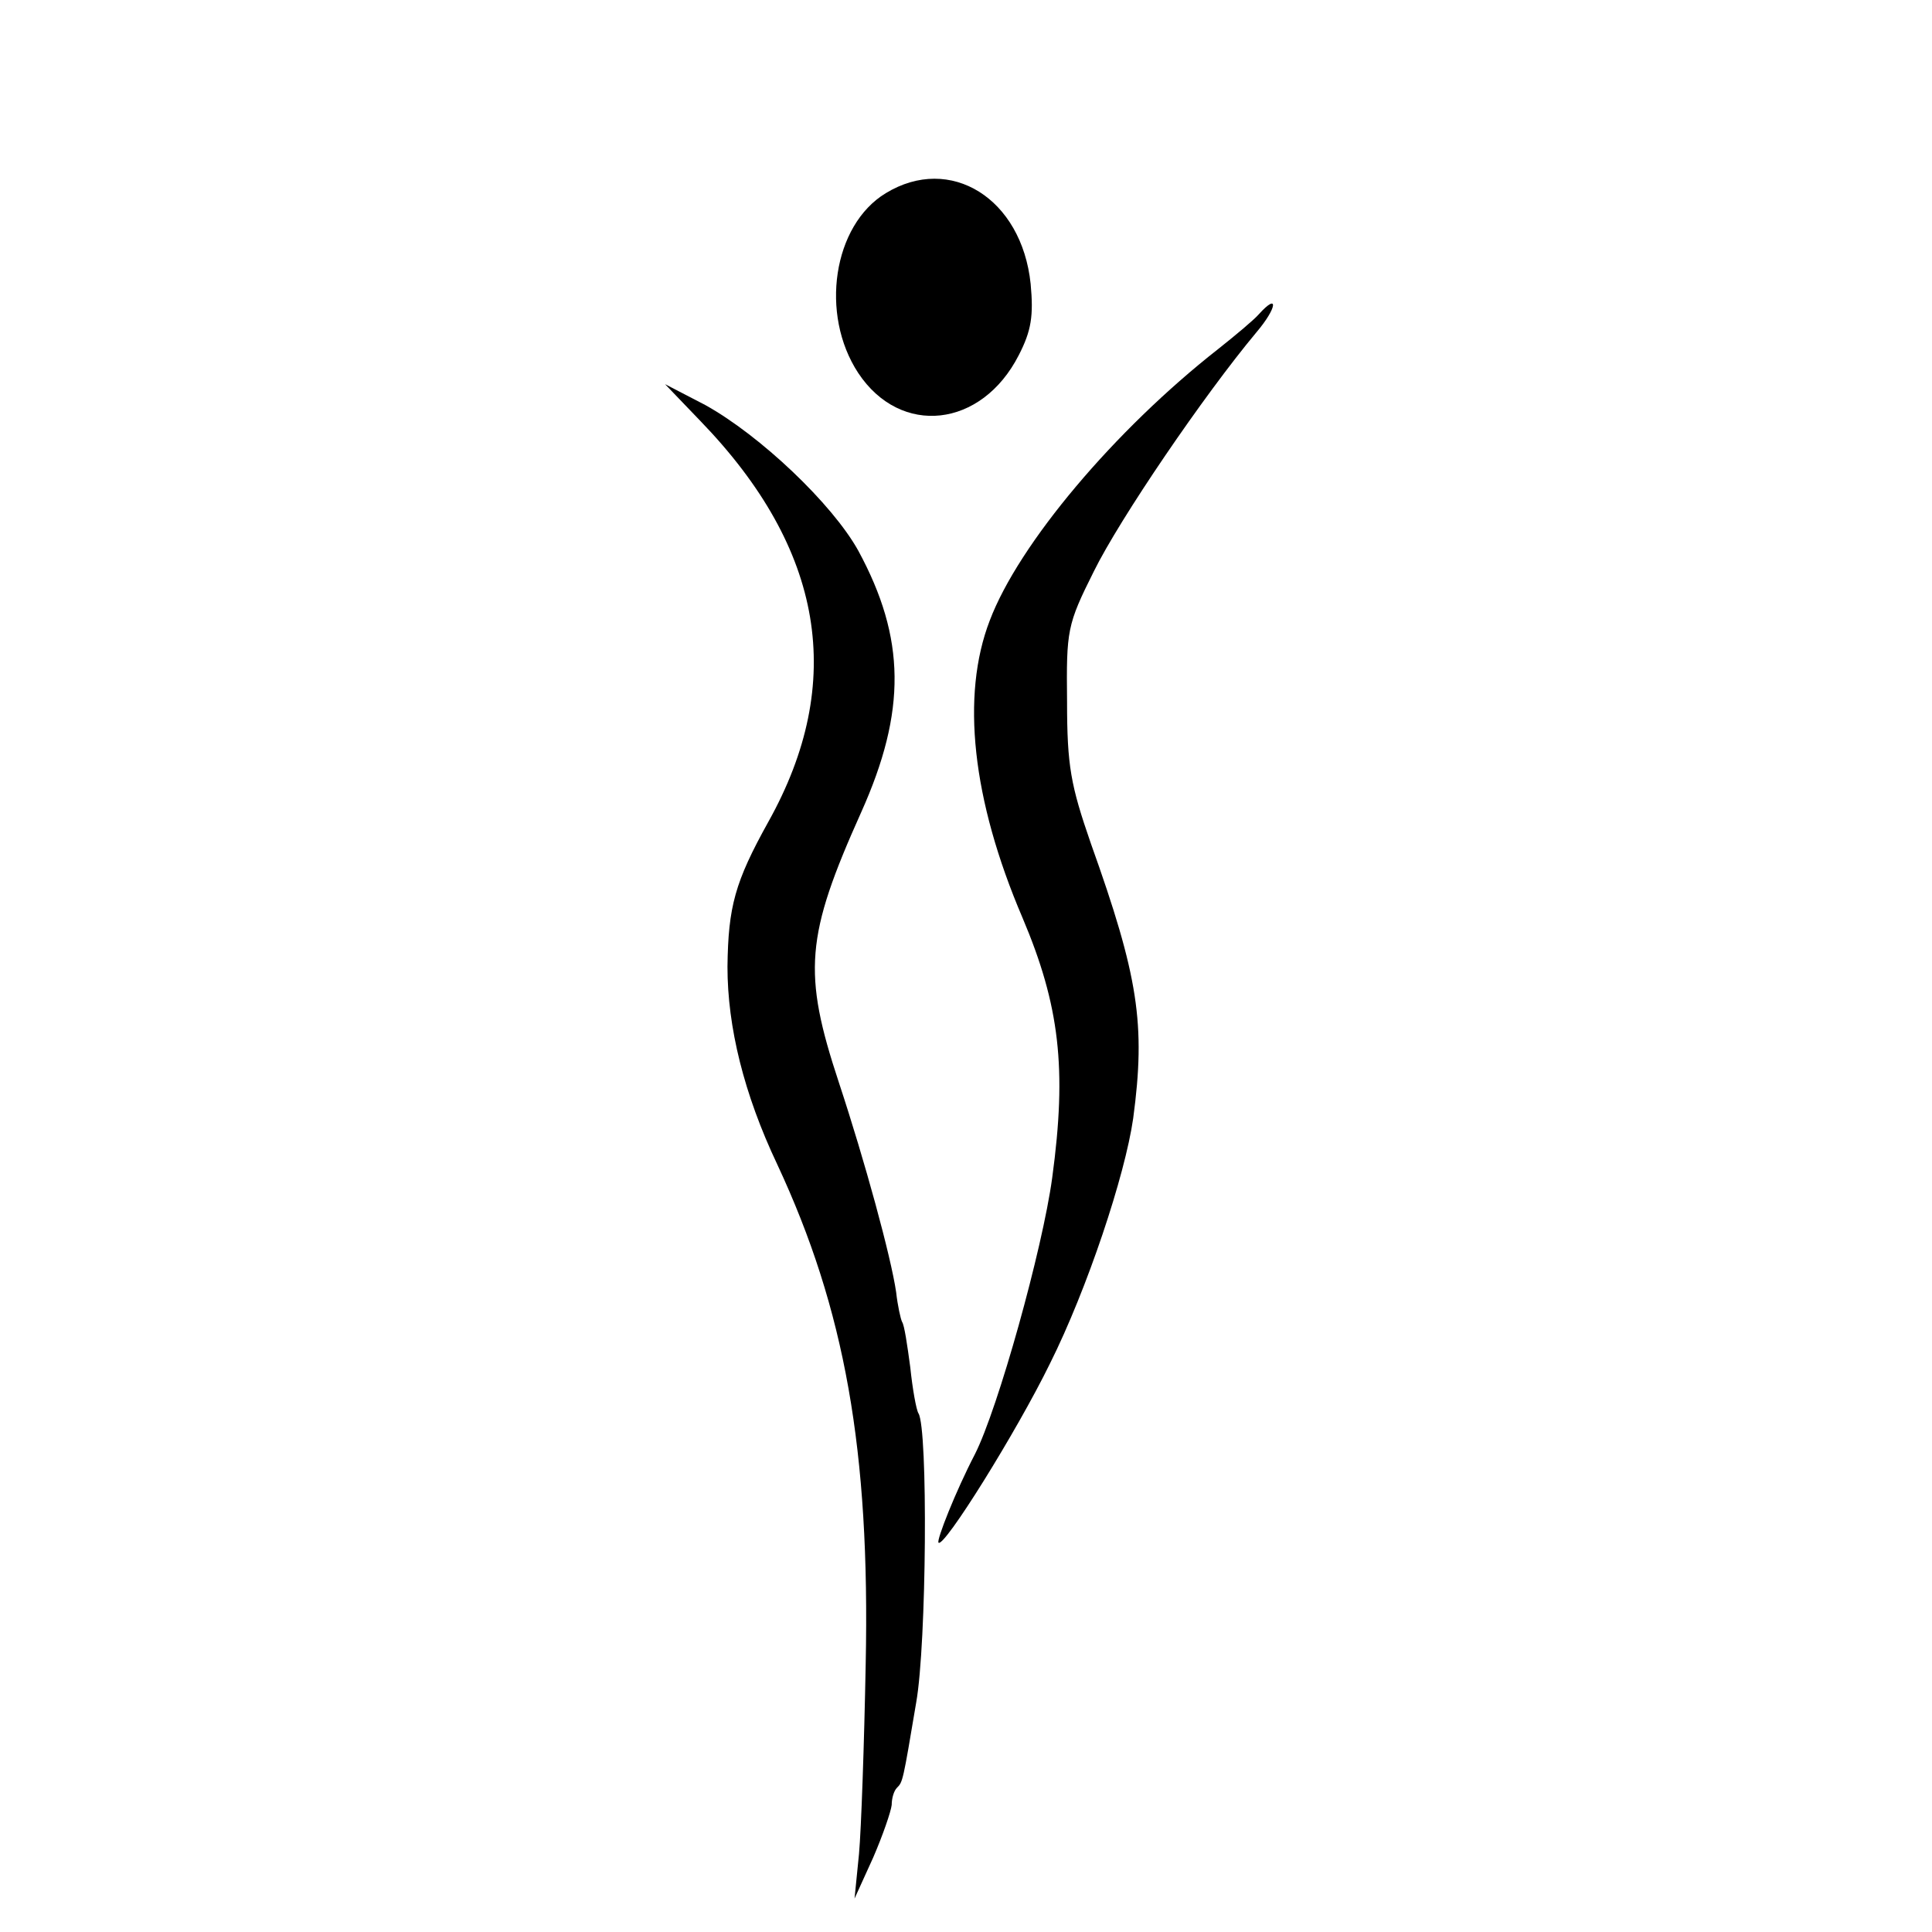
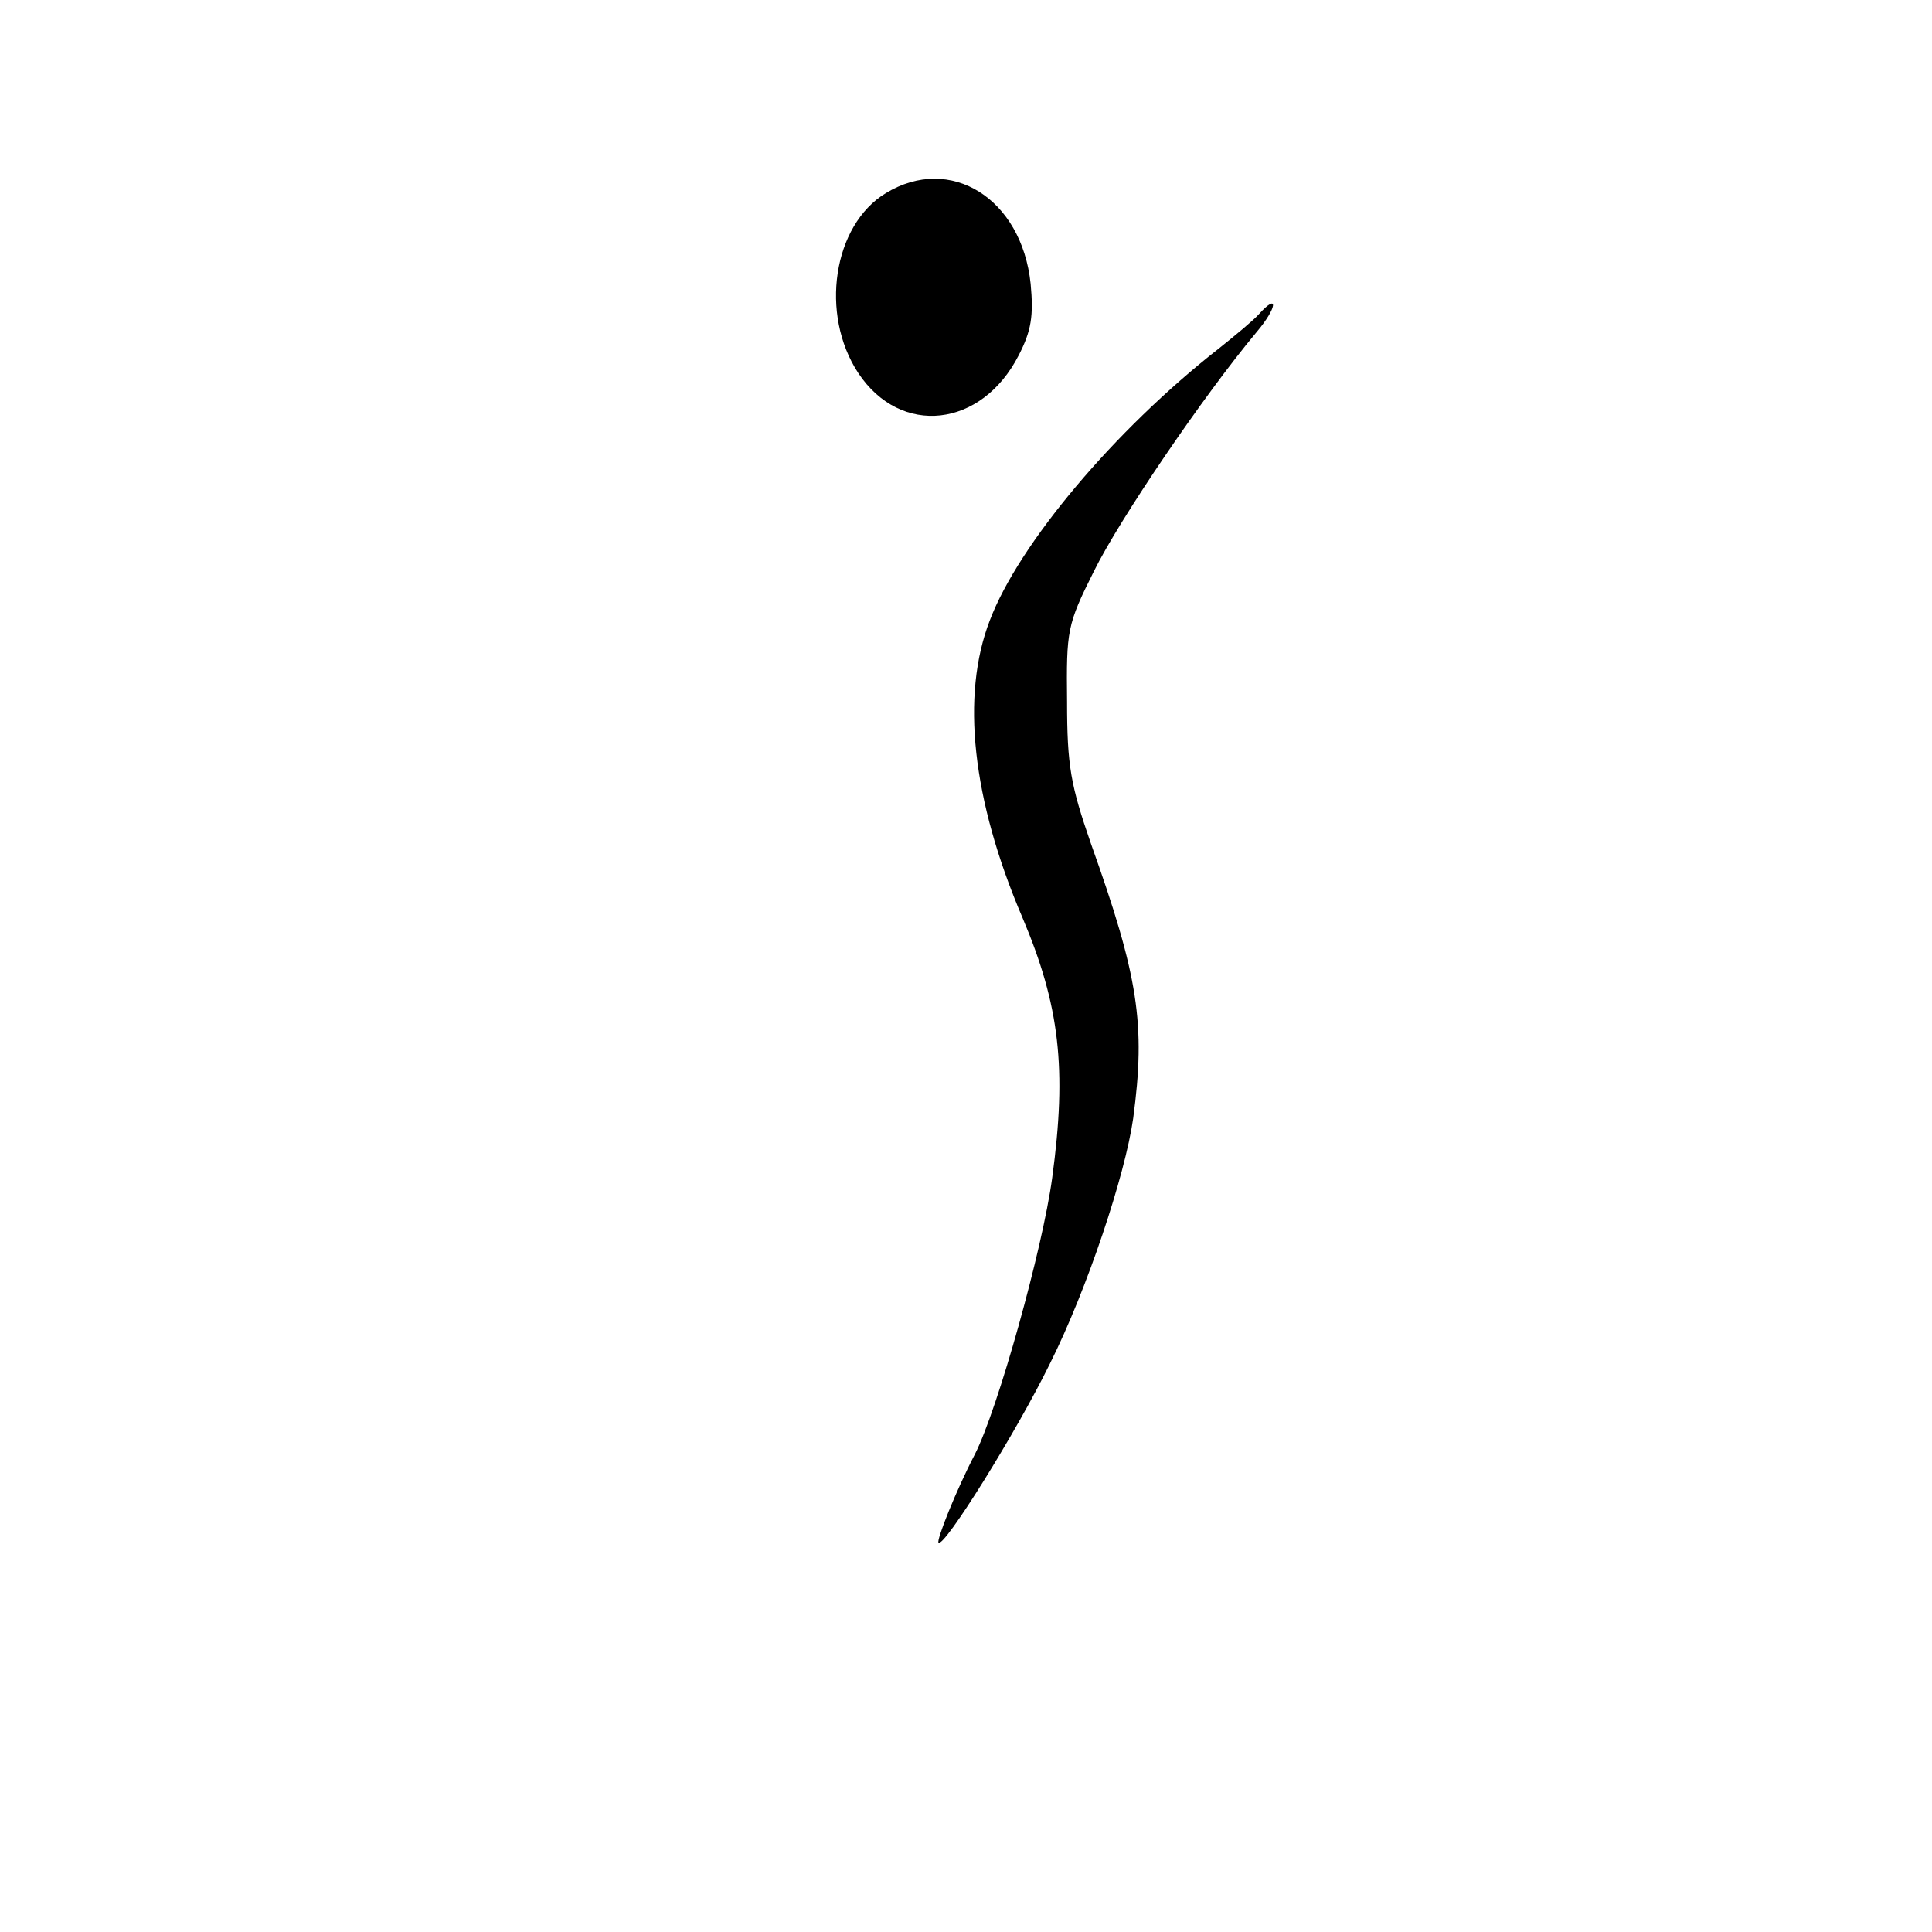
<svg xmlns="http://www.w3.org/2000/svg" version="1.0" width="260pt" height="260pt" viewBox="0 0 260 260" preserveAspectRatio="xMidYMid meet">
  <g transform="translate(0,260) scale(0.1,-0.1)" fill="#000000" stroke="none">
    <path d="M1192 2340 c-71 -43 -89 -163 -37 -242 57 -86 166 -74 216 24 17 33 20 53 16 96 -12 115 -108 175 -195 122z" />
    <path d="M1694 2177 c-6 -7 -31 -28 -55 -47 -139 -109 -268 -262 -307 -365 -39 -101 -24 -241 44 -400 50 -118 60 -203 40 -350 -13 -96 -73 -311 -104 -372 -26 -50 -52 -116 -49 -119 7 -8 105 149 150 241 50 100 101 253 112 330 17 127 7 191 -57 370 -27 78 -32 104 -32 191 -1 96 0 103 36 175 35 71 148 237 219 322 28 33 30 54 3 24z" />
-     <path d="M943 2033 c166 -172 196 -351 91 -539 -45 -81 -54 -114 -55 -195 0 -81 22 -171 67 -266 91 -195 125 -385 119 -673 -2 -107 -6 -222 -9 -255 l-6 -60 25 55 c13 30 24 62 25 71 0 9 3 19 7 23 8 8 8 8 26 115 14 79 16 369 3 389 -3 5 -8 33 -11 62 -4 30 -8 57 -11 61 -2 4 -6 22 -8 40 -7 48 -42 176 -77 282 -49 148 -45 197 30 364 61 136 60 234 -4 352 -35 63 -132 155 -206 196 l-54 28 48 -50z" />
  </g>
</svg>